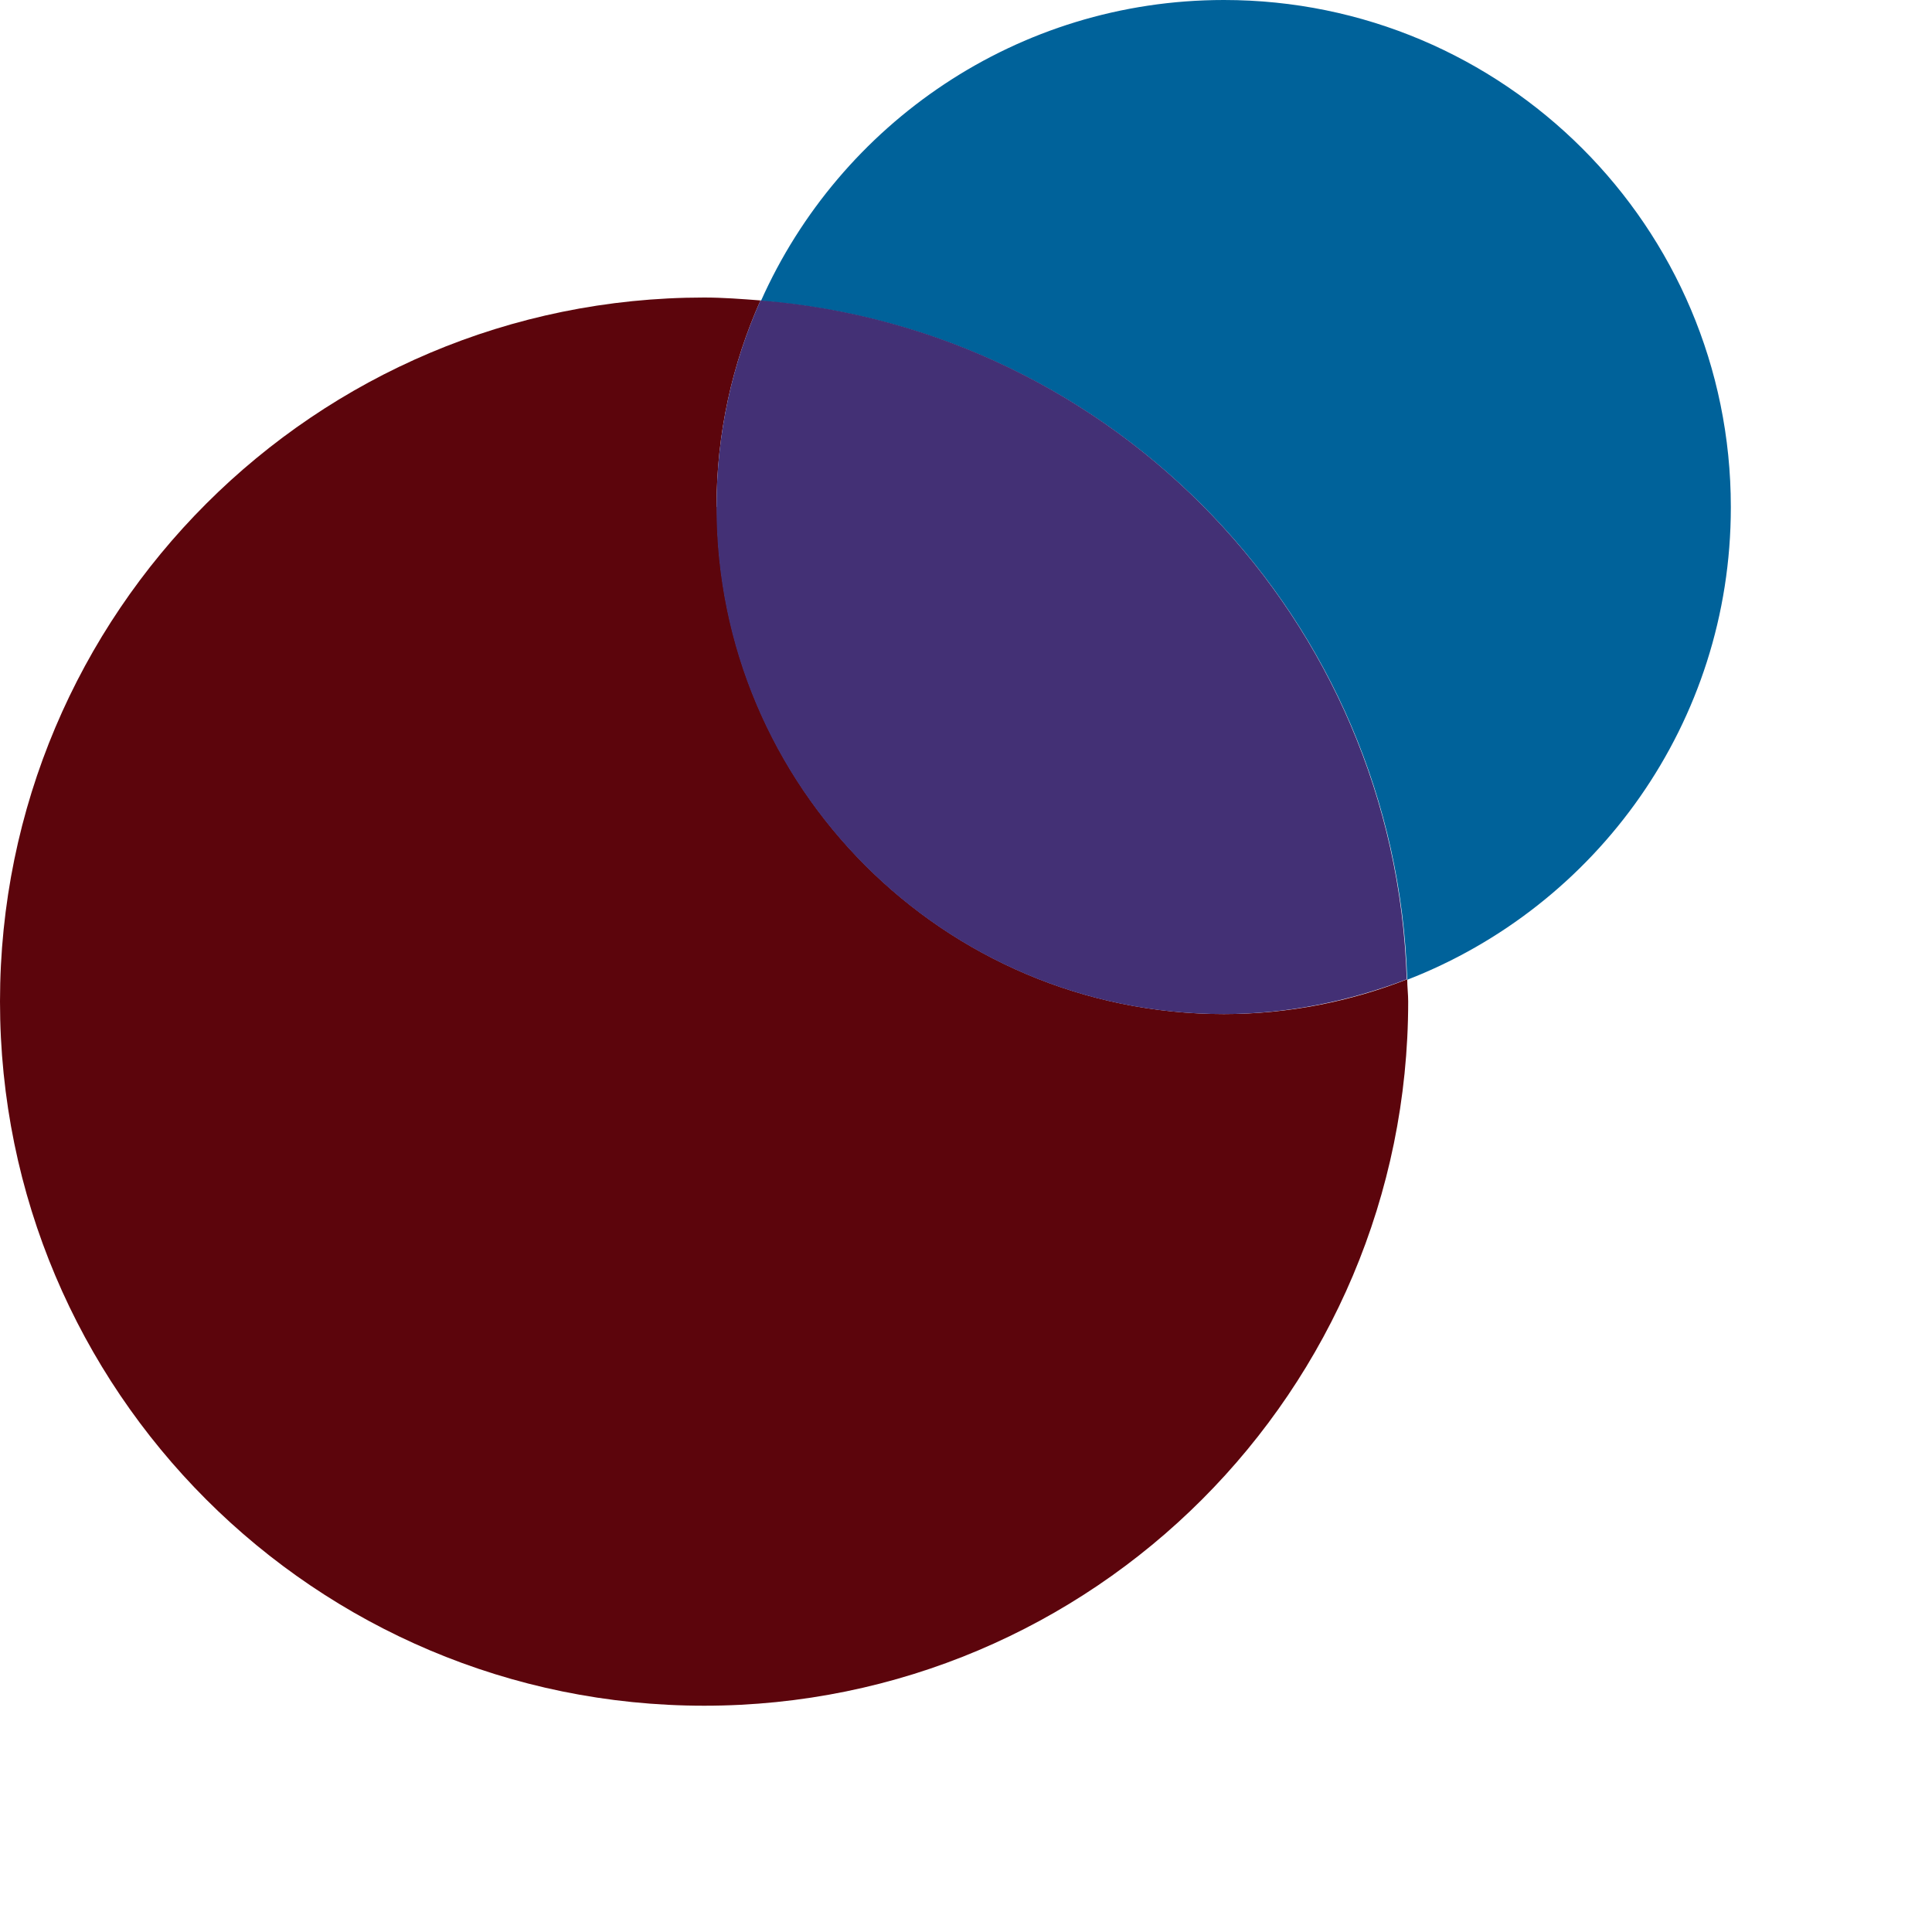
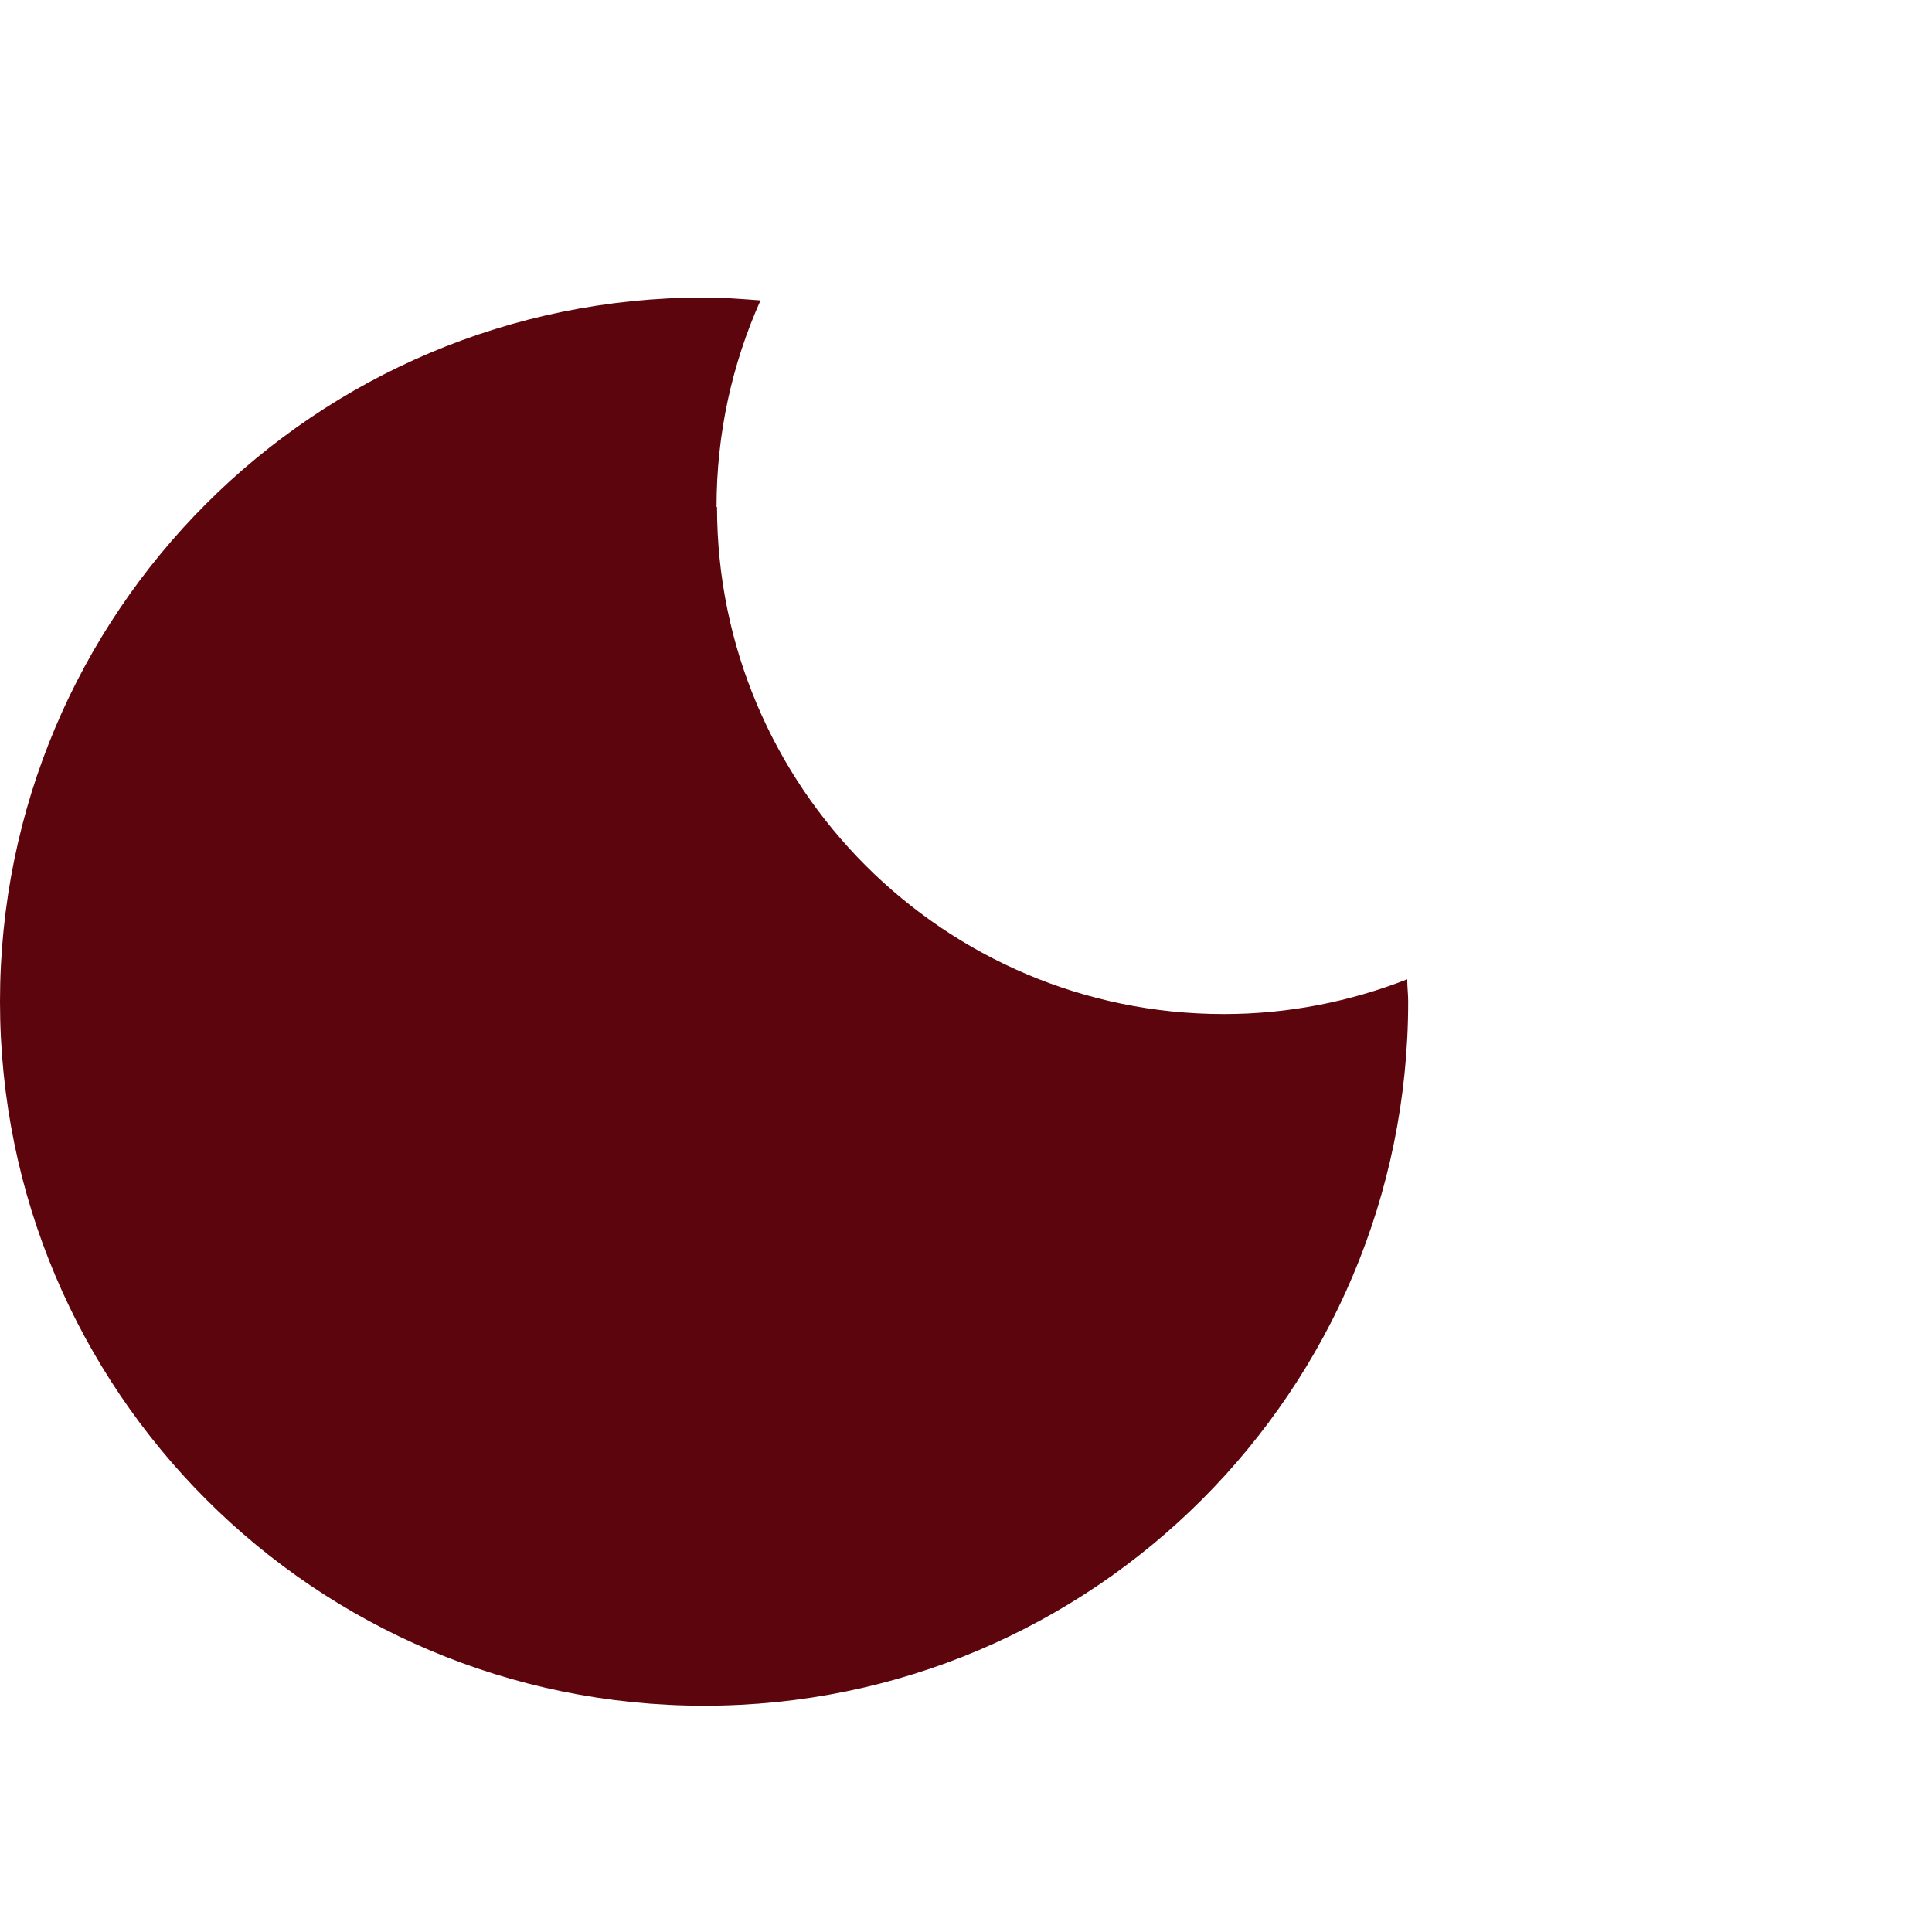
<svg xmlns="http://www.w3.org/2000/svg" fill="none" height="100%" overflow="visible" preserveAspectRatio="none" style="display: block;" viewBox="0 0 8 8" width="100%">
  <g id="Group">
    <path d="M2.967 2.099C2.967 1.794 3.032 1.506 3.149 1.244C3.071 1.238 2.993 1.232 2.916 1.232C1.305 1.232 -1.62159e-07 2.537 -1.62159e-07 4.147C-1.62159e-07 5.758 1.305 7.063 2.916 7.063C4.526 7.063 5.831 5.758 5.831 4.147C5.831 4.117 5.827 4.086 5.827 4.055C5.592 4.147 5.336 4.199 5.068 4.199C3.908 4.199 2.969 3.257 2.969 2.099H2.967Z" fill="#5C050C" id="Vector" />
-     <path d="M7.167 2.099C7.167 0.939 6.226 6.93485e-07 5.068 6.93485e-07C4.213 6.93485e-07 3.478 0.512 3.151 1.246C4.62 1.363 5.78 2.568 5.827 4.057C6.611 3.753 7.167 2.993 7.167 2.101V2.099Z" fill="#00629A" id="Vector_2" />
-     <path d="M3.149 1.244C3.032 1.506 2.967 1.794 2.967 2.099C2.967 3.259 3.908 4.199 5.066 4.199C5.334 4.199 5.59 4.145 5.825 4.055C5.778 2.566 4.618 1.361 3.149 1.244Z" fill="#433075" id="Vector_3" />
  </g>
</svg>